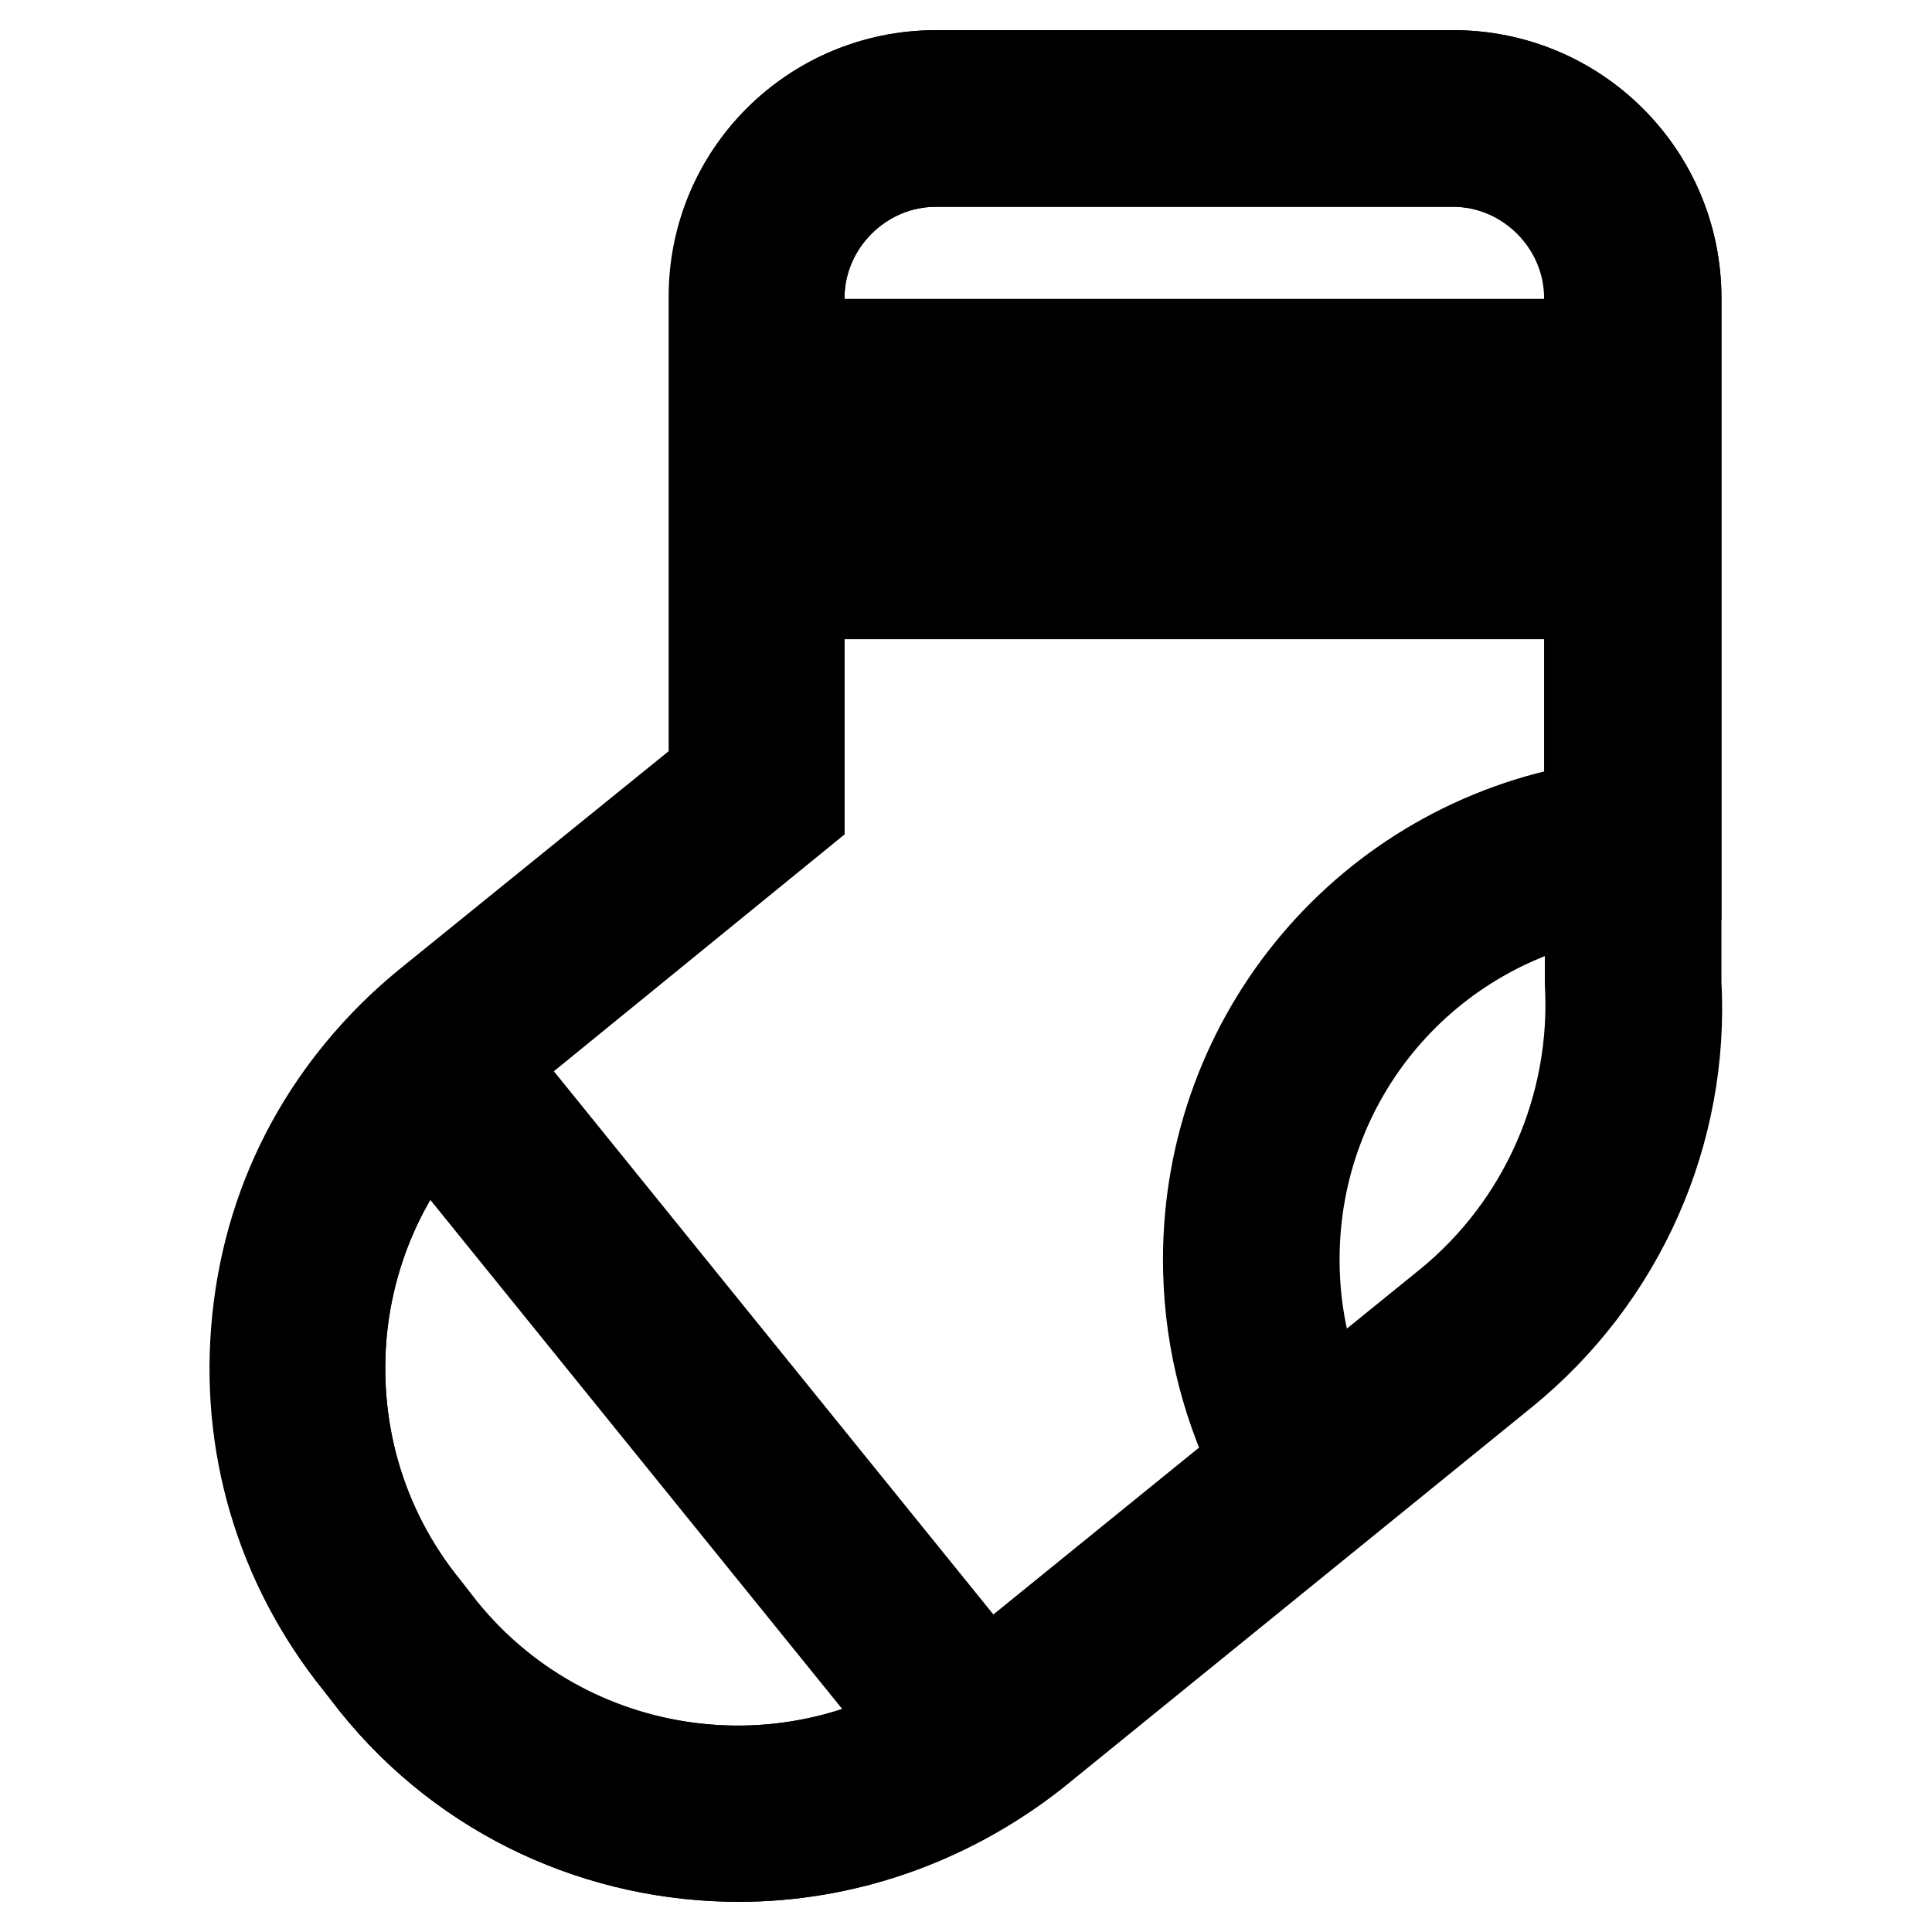
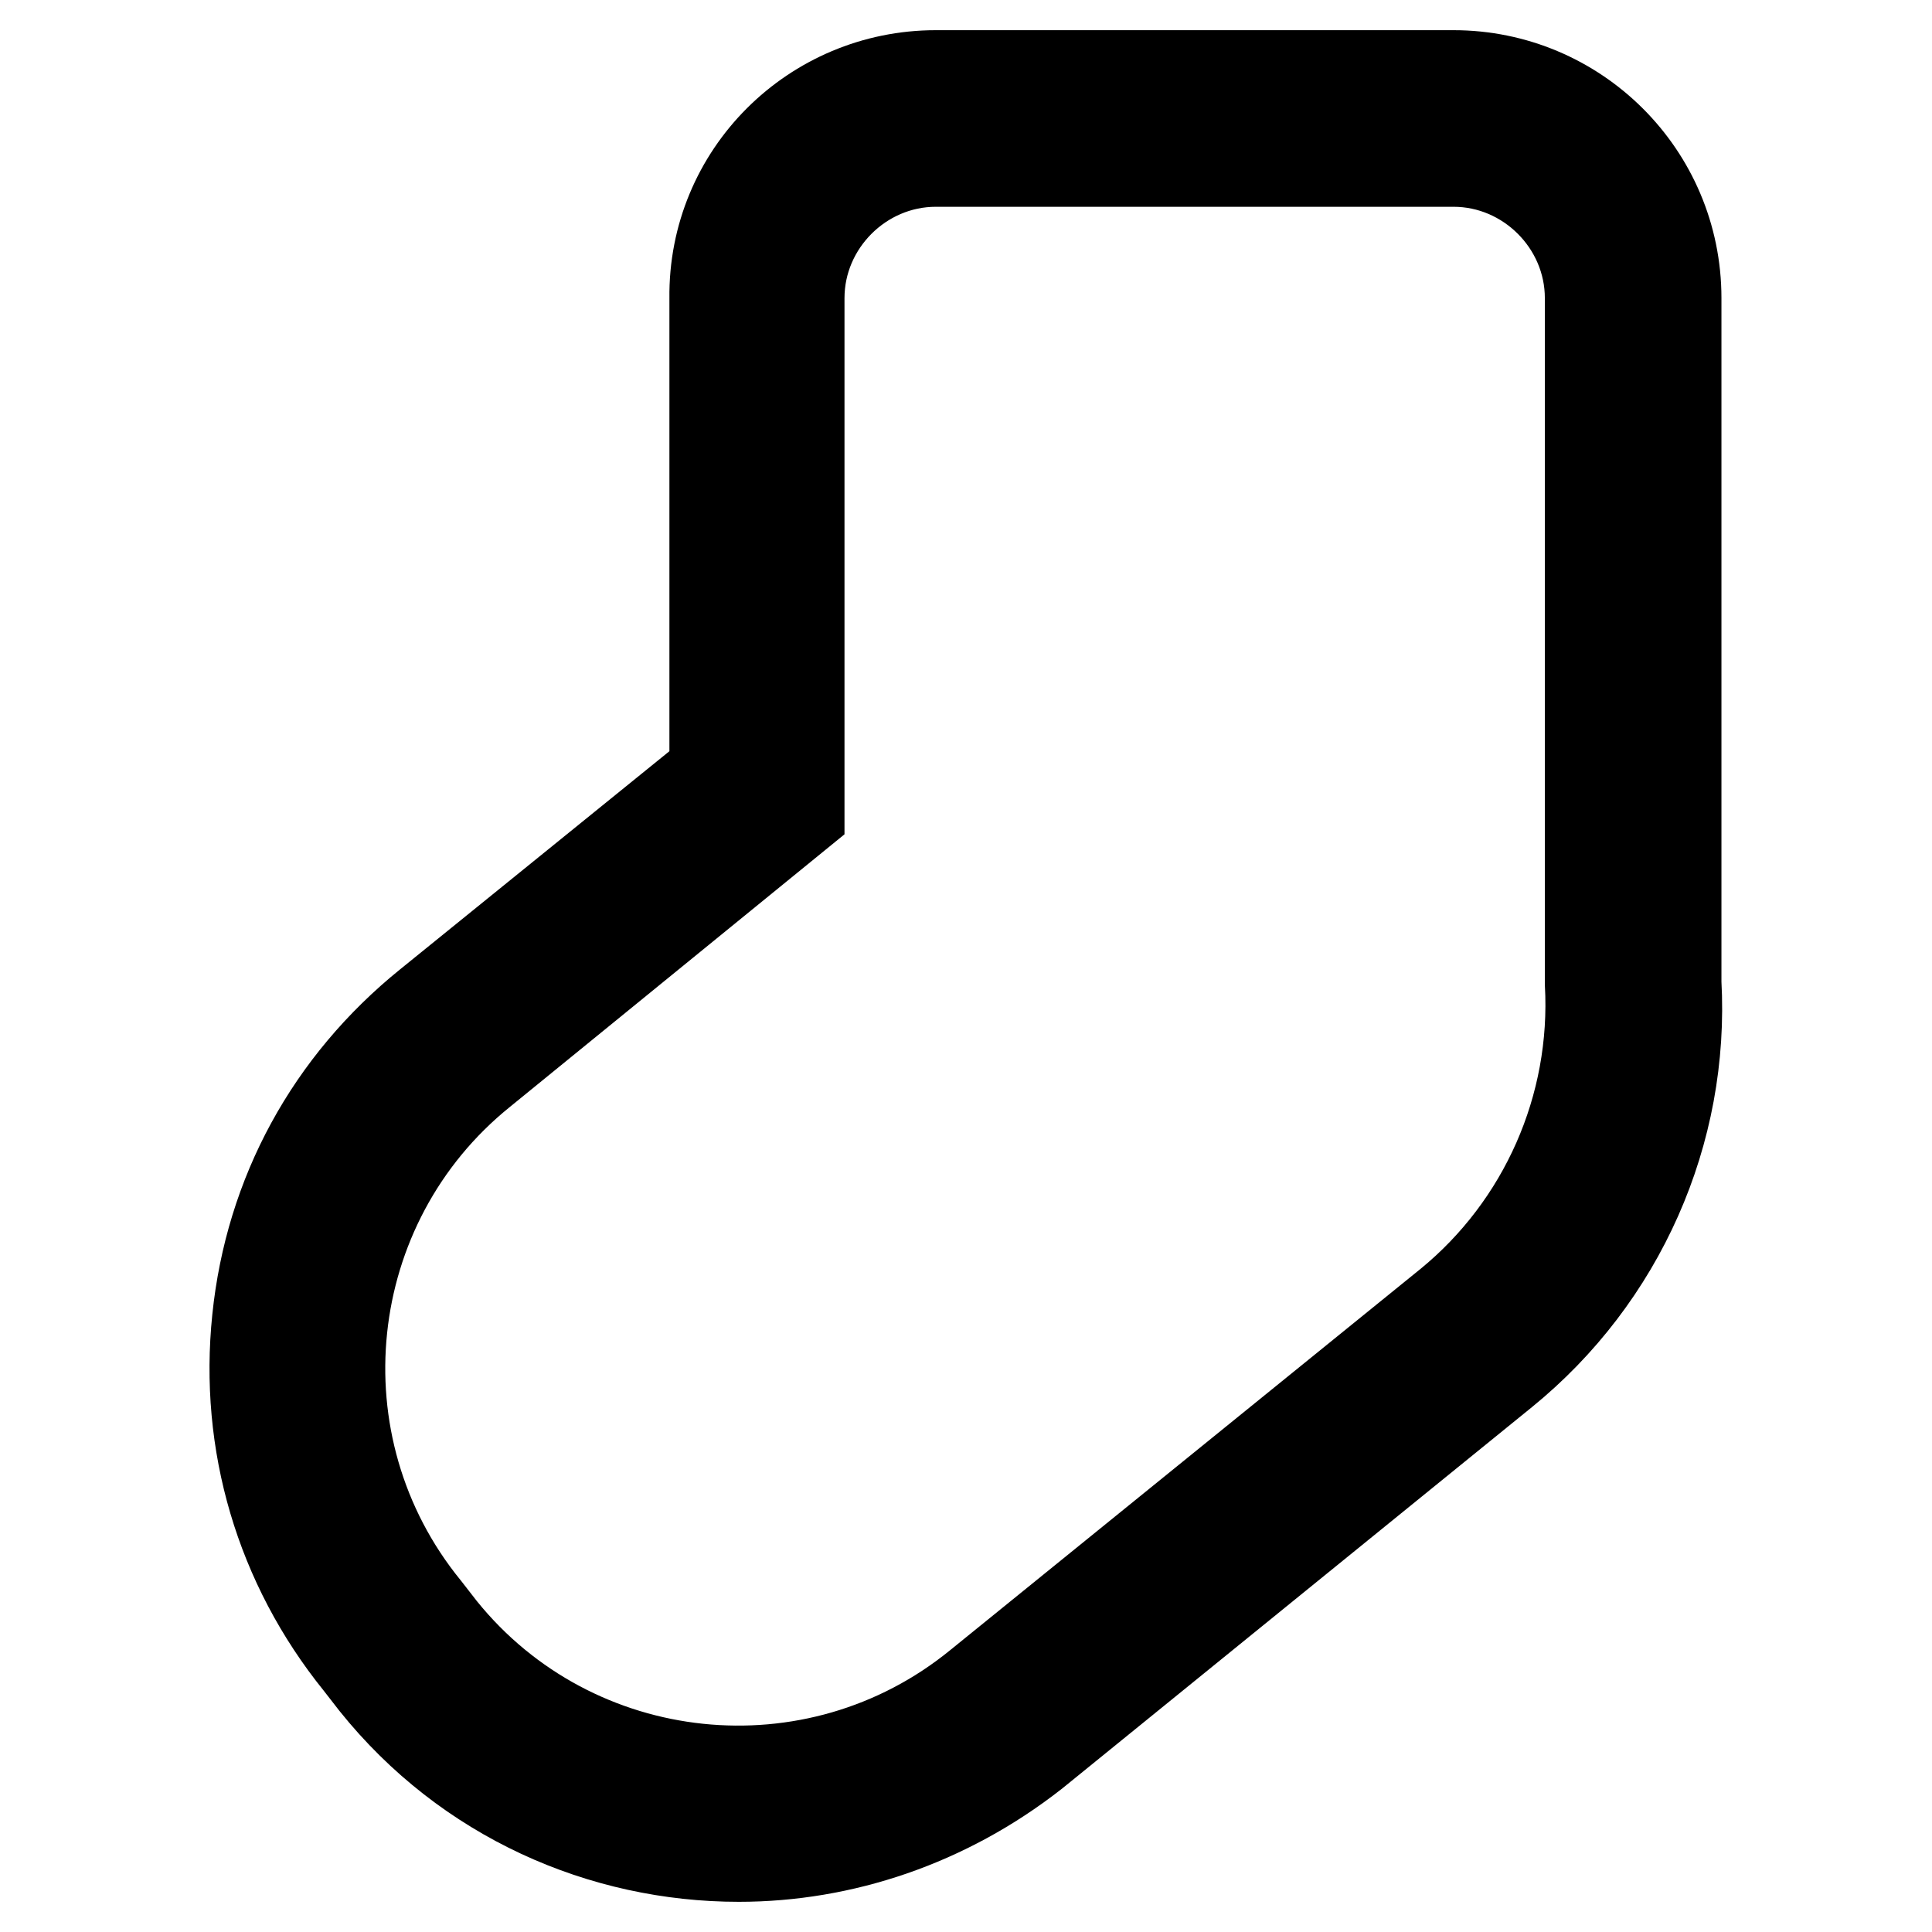
<svg xmlns="http://www.w3.org/2000/svg" version="1.1" x="0px" y="0px" viewBox="0 0 256 256" enable-background="new 0 0 256 256" xml:space="preserve">
  <g>
    <path stroke-width="12" fill-opacity="0" stroke="#000000" d="M97.9,246c-18.1,0-36-7.8-48.2-23l-2.1-2.7c-10.5-13-15.2-29.1-13.5-45.5c1.7-16.6,9.7-31.2,22.7-41.7 l37.9-30.7V39.5C94.5,23.1,107.8,10,124,10h68.6c16.2,0,29.5,13.1,29.5,29.5v90.7c1.1,19.8-7.4,39-22.9,51.6L137,232.3 C125.4,241.4,111.6,246,97.9,246z M124,21.4c-9.9,0-18.1,8.2-18.1,18.1v68.2L63.8,142c-21.7,17.5-25.1,49.5-7.4,71.2l2.1,2.7 c17.5,21.7,49.5,25.1,71.2,7.4l62.3-50.5c12.6-10.3,19.6-26.1,18.7-42.5v-0.8V39.5c0-9.9-8.2-18.1-18.1-18.1H124z" />
-     <path stroke-width="12" fill-opacity="0" stroke="#000000" d="M97.9,246c-18.1,0-36-7.8-48.2-23l-2.1-2.7c-21.5-26.7-17.3-65.7,9.1-87.2l37.9-30.7V39.5 C94.5,23.1,107.8,10,124,10h68.6c16.2,0,29.5,13.1,29.5,29.5v77.3l-9.5,1.5c-23.8,4-41.1,24.4-41.1,48.6c0,7.6,1.7,14.9,5,21.7 l4,8.2l-43.6,35.4C125.4,241.4,111.6,246,97.9,246z M124,21.4c-9.9,0-18.1,8.2-18.1,18.1v68.2L63.8,142 c-10.5,8.6-17.1,20.6-18.5,34.1c-1.3,13.5,2.5,26.7,11,37.1l2.1,2.7c17.5,21.7,49.5,25.1,71.2,7.4l36.6-29.7 c-4-8.4-6.1-17.3-6.1-26.7c0-29.7,21.3-54.9,50.5-59.8V39.5c0-9.9-8.2-18.1-18.1-18.1H124z" />
-     <path stroke-width="12" fill-opacity="0" stroke="#000000" d="M97.5,45.6h121.5V57H97.5V45.6z M97.5,67.3h121.5v11.4H97.5V67.3z M50.1,140.9l8.9-7.2l76.7,94.8l-8.9,7.2 L50.1,140.9z" />
  </g>
</svg>